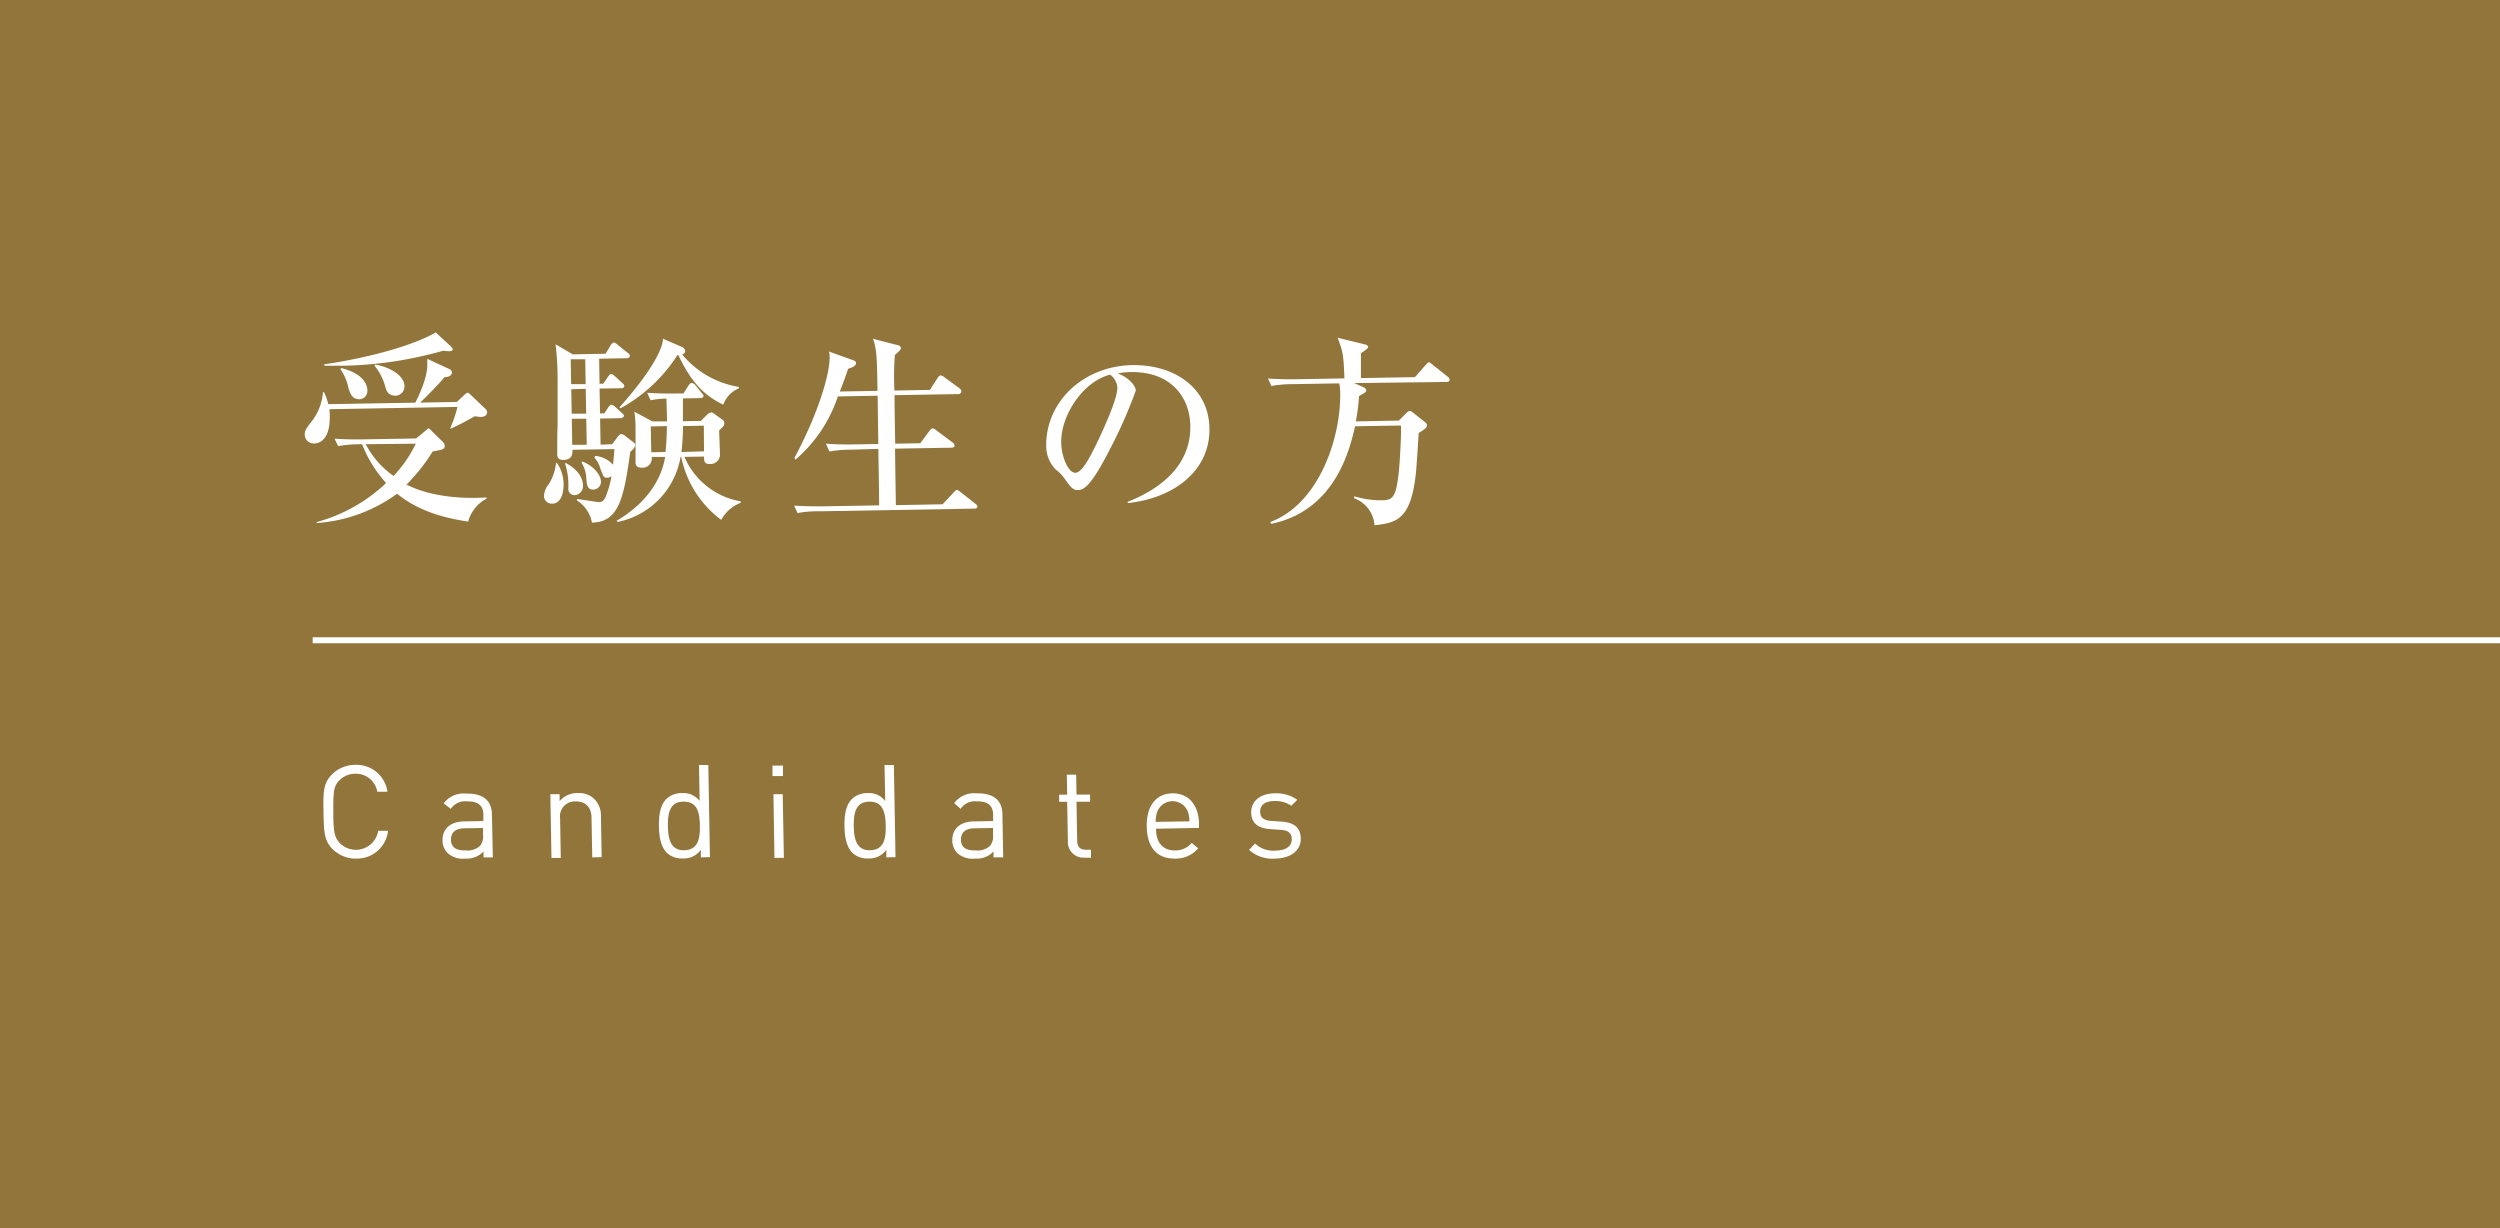
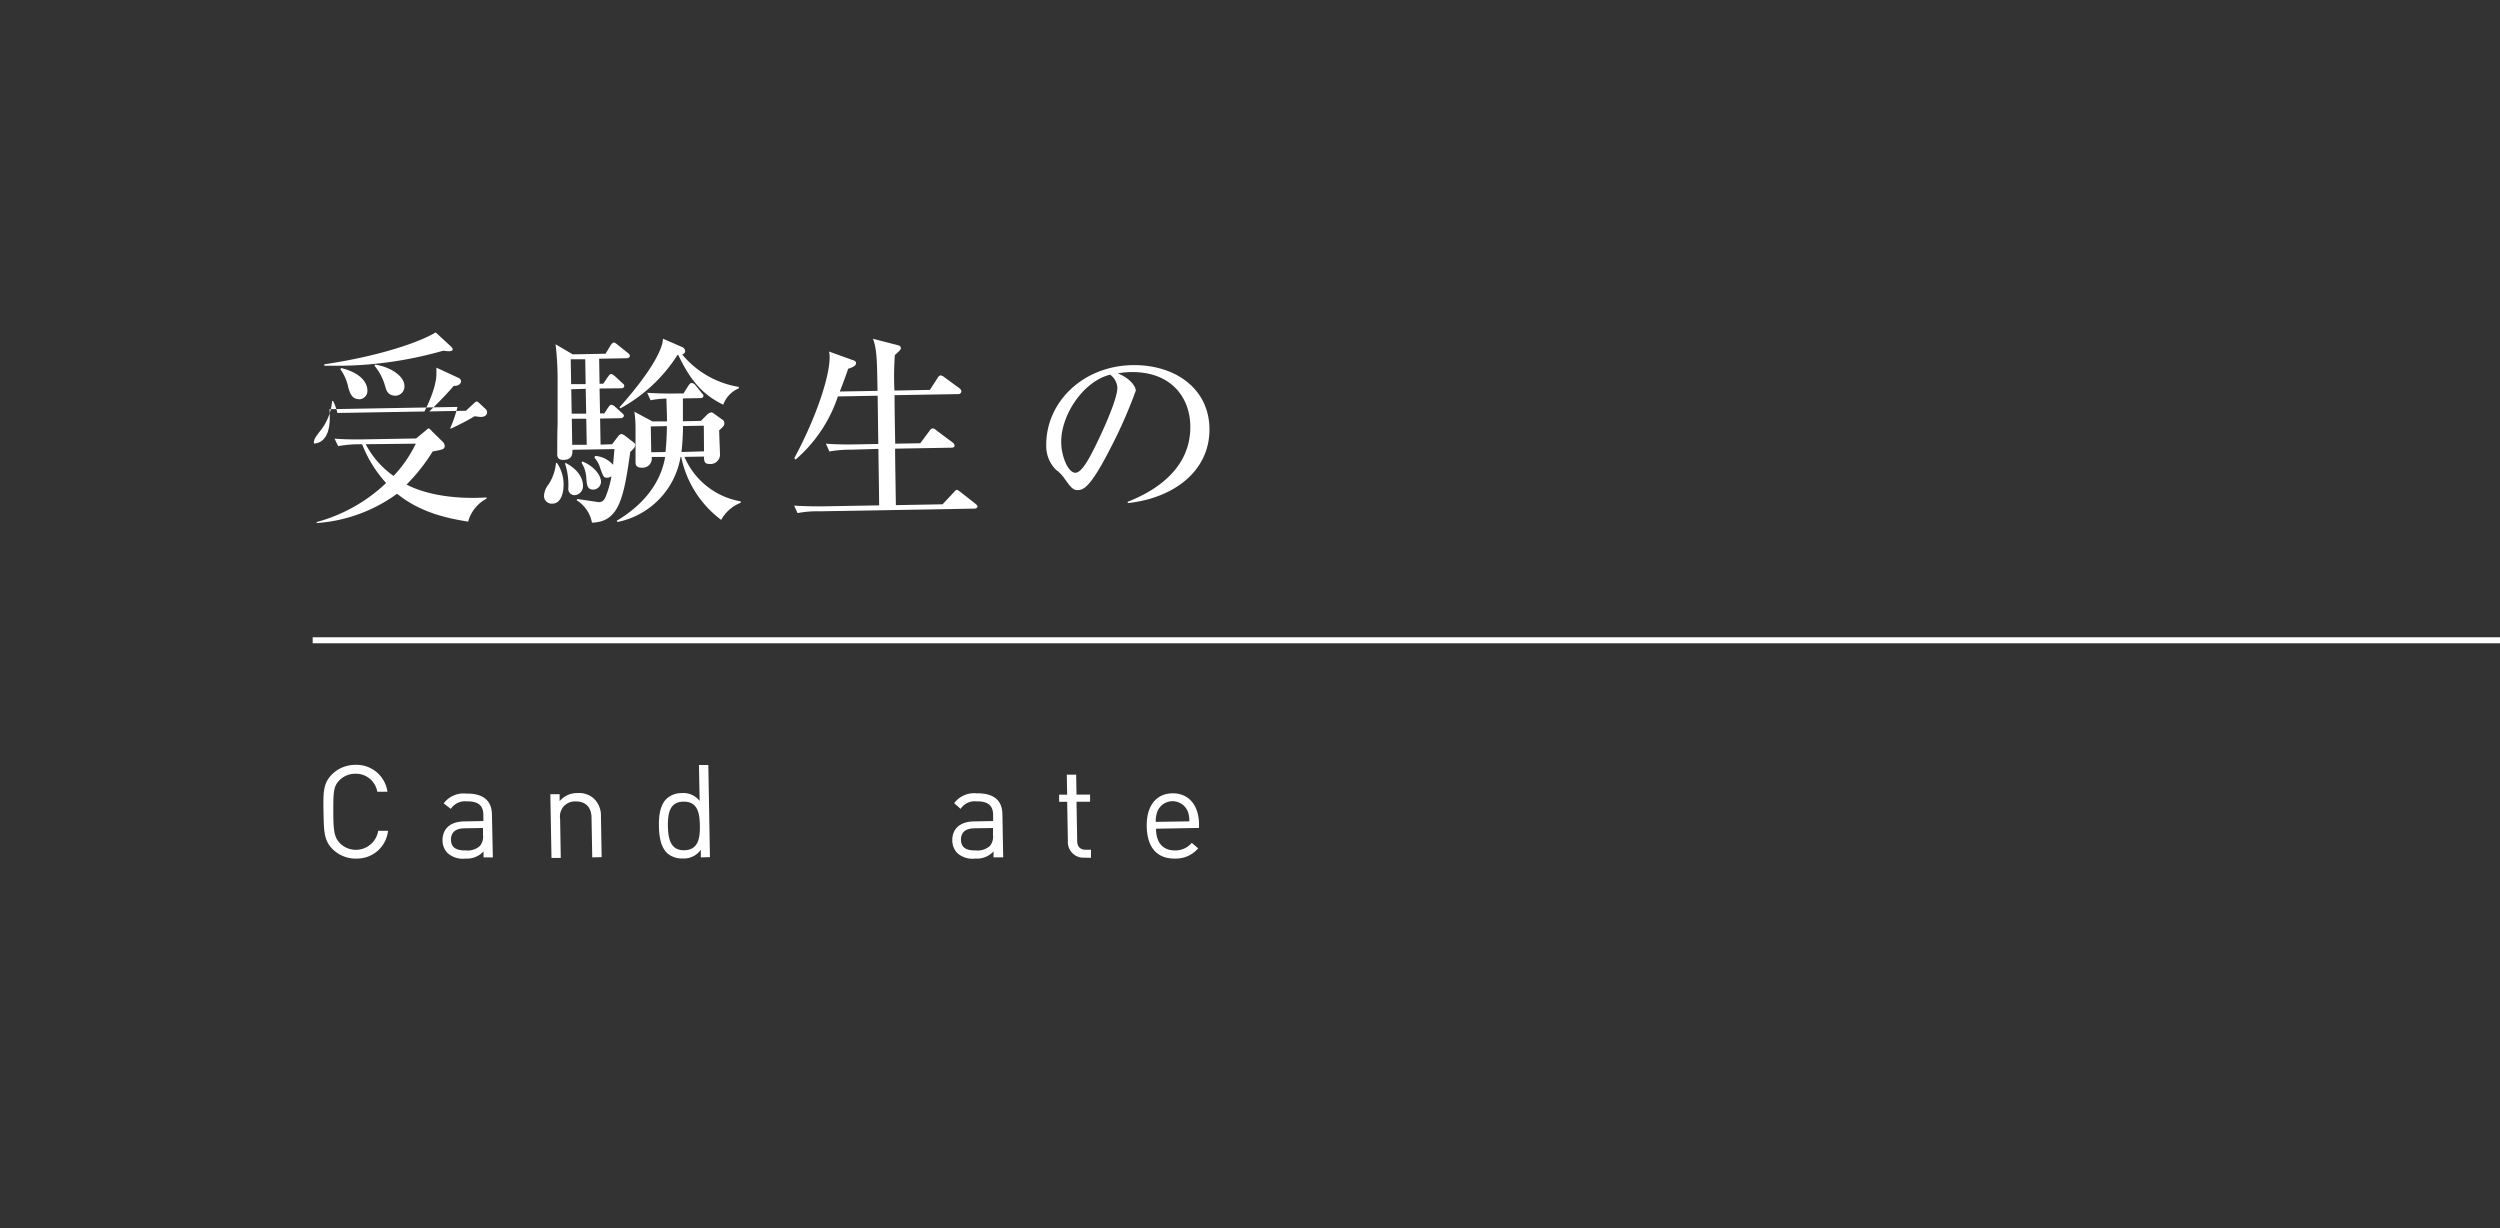
<svg xmlns="http://www.w3.org/2000/svg" viewBox="0 0 416.97 204.89">
  <rect x="0" y="0" width="416.97" height="204.89" fill="#333333" stroke="none" />
  <defs>
    <style>.cls-1{fill:#a9863d;opacity:0.8;}.cls-2{fill:#fff;}.cls-3{fill:none;stroke:#fff;stroke-miterlimit:10;}</style>
  </defs>
  <g id="レイヤー_2" data-name="レイヤー 2">
    <g id="bg">
-       <rect class="cls-1" width="416.97" height="204.89" />
-     </g>
+       </g>
    <g id="text">
-       <path class="cls-2" d="M80.23,69.54a9.23,9.23,0,0,1-1.06-.12,40.74,40.74,0,0,1-4,2.08l-.07-.1a21.29,21.29,0,0,0,1.2-3.53l-21.35.38A14,14,0,0,1,55,69.67c0,3.1-1.25,4.28-2.65,4.3a1.49,1.49,0,0,1-1.52-1.47c0-.71.12-.88,1.32-2.44a9.09,9.09,0,0,0,1.72-4.65h.17a10.44,10.44,0,0,1,.72,2l14.51-.25c.36-.69,2.07-4.12,2-6.43,0-.27,0-.64,0-.88l3.6,1.67a.74.74,0,0,1,.52.6c0,.31-.36.82-1.24.77-1.13,1.38-3.64,3.87-4.08,4.26l6.12-.11,1.27-1.18c.31-.28.37-.35.51-.35s.17,0,.45.26L81,68.23a.79.79,0,0,1,.25.54C81.21,69.32,80.74,69.53,80.23,69.54ZM78.08,87c-3.24-.52-7.88-1.42-11.85-4.65a25.81,25.81,0,0,1-13.41,4.89l0-.17A27,27,0,0,0,64.4,80.56a20.81,20.81,0,0,1-4-6.46,20.14,20.14,0,0,0-4,.31l-.6-1.25c2.08.17,4.49.13,4.86.12l8.74-.15L71,71.81c.36-.31.4-.35.47-.35s.17,0,.58.47l1.77,1.73a1.11,1.11,0,0,1,.35.64c0,.62-.16.65-2,1a31.36,31.36,0,0,1-4.36,5.52c2.61,1.38,7.19,2.52,13.34,2.15l0,.2A6.16,6.16,0,0,0,78.08,87ZM74.83,58.58a6.7,6.7,0,0,1-.89-.09A64.91,64.91,0,0,1,57.19,61c-1.33,0-2.21,0-3.1,0v-.24c9.39-1.39,16-3.75,18.58-5.32l2.52,2.33c.21.2.31.34.31.51C75.51,58.57,75,58.58,74.83,58.58Zm-14.92,8c-1.23,0-1.52-1-1.81-1.91a8,8,0,0,0-1.34-3.11l.16-.17c4.1,1,4.35,3.22,4.35,3.63A1.4,1.4,0,0,1,59.91,66.6ZM61,74.09a14.82,14.82,0,0,0,4.64,5.29A21.1,21.1,0,0,0,69.35,74ZM66.05,66c-1.33,0-1.58-.79-1.79-1.5A9.07,9.07,0,0,0,62.46,61l.1-.2c2.76.46,4.86,2,4.89,3.52A1.55,1.55,0,0,1,66.05,66Z" />
+       <path class="cls-2" d="M80.23,69.54a9.23,9.23,0,0,1-1.06-.12,40.74,40.74,0,0,1-4,2.08l-.07-.1a21.29,21.29,0,0,0,1.2-3.53l-21.35.38A14,14,0,0,1,55,69.67c0,3.1-1.25,4.28-2.65,4.3c0-.71.12-.88,1.32-2.44a9.09,9.09,0,0,0,1.72-4.65h.17a10.44,10.44,0,0,1,.72,2l14.51-.25c.36-.69,2.07-4.12,2-6.43,0-.27,0-.64,0-.88l3.6,1.67a.74.74,0,0,1,.52.6c0,.31-.36.82-1.24.77-1.13,1.38-3.64,3.87-4.08,4.26l6.12-.11,1.27-1.18c.31-.28.37-.35.51-.35s.17,0,.45.26L81,68.23a.79.79,0,0,1,.25.54C81.21,69.32,80.74,69.53,80.23,69.54ZM78.08,87c-3.24-.52-7.88-1.42-11.85-4.65a25.81,25.81,0,0,1-13.41,4.89l0-.17A27,27,0,0,0,64.4,80.56a20.81,20.81,0,0,1-4-6.46,20.14,20.14,0,0,0-4,.31l-.6-1.25c2.08.17,4.49.13,4.86.12l8.74-.15L71,71.81c.36-.31.4-.35.47-.35s.17,0,.58.47l1.77,1.73a1.11,1.11,0,0,1,.35.64c0,.62-.16.65-2,1a31.36,31.36,0,0,1-4.36,5.52c2.61,1.38,7.19,2.52,13.34,2.15l0,.2A6.16,6.16,0,0,0,78.08,87ZM74.83,58.58a6.7,6.7,0,0,1-.89-.09A64.91,64.91,0,0,1,57.19,61c-1.33,0-2.21,0-3.1,0v-.24c9.39-1.39,16-3.75,18.58-5.32l2.52,2.33c.21.2.31.34.31.51C75.51,58.57,75,58.58,74.83,58.58Zm-14.92,8c-1.23,0-1.52-1-1.81-1.91a8,8,0,0,0-1.34-3.11l.16-.17c4.1,1,4.35,3.22,4.35,3.63A1.4,1.4,0,0,1,59.91,66.6ZM61,74.09a14.82,14.82,0,0,0,4.64,5.29A21.1,21.1,0,0,0,69.35,74ZM66.05,66c-1.33,0-1.58-.79-1.79-1.5A9.07,9.07,0,0,0,62.46,61l.1-.2c2.76.46,4.86,2,4.89,3.52A1.55,1.55,0,0,1,66.05,66Z" />
      <path class="cls-2" d="M92.91,77.24A6.3,6.3,0,0,1,94,80.86C94,82.35,93.5,84,92.11,84a1.29,1.29,0,0,1-1.38-1.23,3.32,3.32,0,0,1,.78-2,8,8,0,0,0,1.23-3.59Zm9.19-3.15.94-1.25c.06-.1.36-.44.57-.45a1.25,1.25,0,0,1,.65.3l1.2.93c.42.33.49.4.49.57,0,.44-.49.89-.83,1.17-1.09,7.91-1.94,11.7-6.39,11.81a5.56,5.56,0,0,0-2.55-3.73l.1-.21c.07,0,3.51.52,3.55.52.78,0,1-.46,1.27-1.11a17.22,17.22,0,0,0,.89-3.21,1.31,1.31,0,0,1-.71.25c-.57,0-.64-.13-1.18-1.62a4.32,4.32,0,0,0-.95-1.71l.1-.31a4.42,4.42,0,0,1,3,1.48c.11-1.19.14-1.53.23-2.62l-7,.12c0,.68,0,1.67-1.54,1.69-1,0-1-.69-1-1,0-.78,0-4.08.06-4.76,0-2.83,0-5.82,0-7.89a48.65,48.65,0,0,0-.34-5.64l2.86,1.68L101,59l.83-1.38c.06-.1.29-.48.57-.49.1,0,.24.07.61.37l1.7,1.36c.17.14.34.27.34.51s-.3.38-.5.38l-4.62.08L100,64h.61l.8-1.17c.13-.18.33-.45.53-.45s.48.26.62.36l1.21,1.13c.28.24.35.3.35.51s-.2.38-.5.38L100,64.8l.08,4.15h.71l.66-1c.07-.1.3-.45.54-.45a1.37,1.37,0,0,1,.62.36l1.1,1c.24.2.35.3.35.5s-.3.38-.54.39l-3.43.06.08,4.35Zm-7.76,3.12c2.23,1.16,2.87,2.71,2.89,3.69a1.52,1.52,0,0,1-1.34,1.69,1.05,1.05,0,0,1-1.1-1.2,11.44,11.44,0,0,0-.55-4.07Zm.85-17.29.07,4.15,2.42,0-.07-4.15Zm.09,5L95.35,69l2.42,0-.08-4.15Zm2.58,9.27-.08-4.35-2.41,0,.07,4.35Zm-.74,2.77c2.09.84,3.1,2.39,3.12,3.38A1.33,1.33,0,0,1,99,81.66c-1.09,0-1.13-.77-1.22-2.09a5.28,5.28,0,0,0-.79-2.4Zm10.82-11.45c1.6.11,3.23.15,4.83.12l1.22,0,.83-1.31c.07-.1.3-.44.54-.45a1,1,0,0,1,.65.4l1,1.24c.28.33.32.37.32.5,0,.31-.27.38-.5.39l-2.93.05c0,.58,0,3,0,3.81l3-.06,1-1a1.39,1.39,0,0,1,.71-.42c.1,0,.2,0,.55.26l1.24.9a.7.7,0,0,1,.41.64c0,.34-.06.47-.86,1.2,0,.55.14,3.84.14,4.15a1.59,1.59,0,0,1-1.67,1.46c-.89,0-1-.36-1-1.24l-3.26.05a12.51,12.51,0,0,0,9.38,7.42v.24a6.27,6.27,0,0,0-3.25,2.85,17.45,17.45,0,0,1-6.67-10.5h-.11A13.33,13.33,0,0,1,103,87.06l-.14-.2c4.24-2.52,7.31-6.11,8.08-10.65l-2.25,0A1.53,1.53,0,0,1,107,78c-1,0-1-.63-1-1,0-.85,0-4.73,0-5.51a19.39,19.39,0,0,0-.19-2.82l3,1.61,2.44,0c0-.85-.08-3.06-.1-3.8a14.61,14.61,0,0,0-2.64.28Zm15.29-.74a4.64,4.64,0,0,0-2.6,2.73c-2.78-1.38-5.13-3.24-7.5-8.3H113a26,26,0,0,1-9.54,8.91l-.14-.17c5.94-6.67,7.27-10.16,7.25-11.45l3.22,1.4a.82.82,0,0,1,.49.64c0,.41-.33.52-.5.59a15.47,15.47,0,0,0,9.45,5.41ZM111,75.39c.08-.88.2-2,.23-4.32l-2.69.05.08,4.31Zm6.42-.11L117.39,71l-3.47.06a41.49,41.49,0,0,1-.26,4.33Z" />
      <path class="cls-2" d="M162.56,84.83l-25.88.45a16.93,16.93,0,0,0-3.66.3l-.57-1.25c2.08.14,4.46.13,4.83.12l9.35-.16c0-1.29-.12-8.87-.13-9.42L142,75a20.26,20.26,0,0,0-3.67.3L137.75,74c2.07.17,4.45.13,4.83.12l3.91-.07L146.38,66l-6.63.12a23.77,23.77,0,0,1-7.06,10.53l-.21-.24c3.49-6.45,6-13.67,5.89-17.07a2.73,2.73,0,0,0-.11-.71l4.14,1.49a.49.49,0,0,1,.38.47c0,.55-1.17.87-1.31.91-.65,1.88-1,2.77-1.4,3.8l6.29-.11c-.08-4.83-.08-6.9-.76-8.69l4.17,1.08c.3.06.48.23.48.47s-.09.34-1,1.17a49.42,49.42,0,0,0-.07,5.92l5.91-.11,1.3-2c.1-.17.26-.41.5-.42a1.33,1.33,0,0,1,.65.33L160,64.74a.79.79,0,0,1,.35.5.49.49,0,0,1-.51.49l-10.64.18c0,2.25.07,5.85.11,8.09l4.18-.07,1.53-2.06c.17-.21.33-.42.54-.42a1.09,1.09,0,0,1,.62.33l2.68,2a.75.75,0,0,1,.35.54c0,.3-.3.34-.5.35l-9.42.16c0,1.5.11,8.09.13,9.42l7.79-.14,1.87-2c.26-.27.36-.41.5-.41s.31.13.62.36l2.45,1.93c.24.2.38.3.38.5S162.79,84.82,162.56,84.83Z" />
      <path class="cls-2" d="M188.08,83.7c2.46-1,10.6-4.37,10.45-12.7-.08-4.73-3.22-9.06-9.95-8.94a12.74,12.74,0,0,0-2.14.21c2.3.94,3,2.36,3,2.87a79,79,0,0,1-4.22,9.6c-3.42,6.72-4.57,7-5.52,7-.75,0-1.13-.49-2.21-2a6.14,6.14,0,0,0-1.39-1.41,5.57,5.57,0,0,1-1.6-3.91c-.13-7.31,6.09-13.37,14.35-13.52,7-.12,12.76,3.79,12.87,10.53.13,7.07-5.91,11.66-13.62,12.48ZM177,73.79c0,2.18,1.11,5.08,2.36,5.06,1.09,0,2.37-2.56,3.06-3.89,1.06-2.1,4-8.3,3.94-10.34a2.91,2.91,0,0,0-1.2-2.13C180.55,63.63,176.91,69.41,177,73.79Z" />
-       <path class="cls-2" d="M225.85,63.89l1.62.72c.2.1.41.3.41.5s-.2.34-.3.41-.77.46-.91.56a33.68,33.68,0,0,1-.53,4.2l7.17-.13,1.27-1.28c.27-.24.37-.31.57-.32s.34.13.52.27l2,1.59A.74.74,0,0,1,238,71c0,.4-.9.93-1.37,1.21-.08,1-.37,6-.52,7.12-.86,7.29-3.2,7.88-6.86,8.28a5.17,5.17,0,0,0-3.38-4.5v-.34a15.06,15.06,0,0,0,4.54.67c1.9,0,2.41-.48,2.88-4.57.17-1.64.46-6.37.37-7.9l-7.65.13c-.82,3.56-3.19,14.07-14,16.27l-.14-.31c8.11-3,11.79-14,11.66-21.56a8.26,8.26,0,0,0-.16-1.56l-7.65.13a19.8,19.8,0,0,0-3.67.31l-.56-1.25c1.6.11,3.2.15,4.83.12l7.92-.14c-.17-3.81-.18-4.25-1.14-6.78l4.54,1.11c.27.06.55.23.55.4s-.23.38-.26.41c-.4.31-.64.45-.94.66,0,.48,0,3.74,0,4.15l9-.16,1.77-2c.24-.25.37-.45.54-.46s.27.1.62.37l2.51,2a.7.7,0,0,1,.35.5c0,.38-.33.38-.5.39Z" />
      <line class="cls-3" x1="52.15" y1="106.79" x2="416.97" y2="106.79" />
      <path class="cls-2" d="M59.52,143.2a5.46,5.46,0,0,1-4-1.53c-1.47-1.42-1.5-2.93-1.56-6.19s-.08-4.77,1.34-6.25a5.47,5.47,0,0,1,3.9-1.66,5.2,5.2,0,0,1,5.42,4.48l-1.69,0a3.62,3.62,0,0,0-3.7-3,3.68,3.68,0,0,0-2.64,1.12c-1,1-1,2.07-1,5.29s.19,4.27,1.18,5.25a3.77,3.77,0,0,0,6.31-2.14l1.64,0A5.19,5.19,0,0,1,59.52,143.2Z" />
      <path class="cls-2" d="M80.65,143l0-1a3.75,3.75,0,0,1-3,1.2,3.79,3.79,0,0,1-3-.92,3,3,0,0,1-.84-2.15c0-1.85,1.24-3.09,3.61-3.13l3.2-.06,0-1c0-1.55-.82-2.32-2.76-2.28a2.8,2.8,0,0,0-2.66,1.25L74,134a4.11,4.11,0,0,1,3.73-1.64c2.85-.05,4.27,1.15,4.32,3.46L82.2,143Zm-.09-4.9-3,.05c-1.6,0-2.36.69-2.34,1.92s.79,1.8,2.47,1.77a3.06,3.06,0,0,0,2.36-.75,2.43,2.43,0,0,0,.51-1.84Z" />
      <path class="cls-2" d="M98.78,143l-.12-6.55c0-1.88-1.06-2.81-2.66-2.78a2.49,2.49,0,0,0-2.58,2.88l.11,6.54-1.55,0-.19-10.63,1.55,0,0,1.16a3.82,3.82,0,0,1,3-1.35,3.72,3.72,0,0,1,2.74.95,3.91,3.91,0,0,1,1.15,2.94l.12,6.8Z" />
      <path class="cls-2" d="M116.89,143l0-1.27a3.44,3.44,0,0,1-3,1.45,3.71,3.71,0,0,1-2.61-.88c-1.1-1.06-1.35-2.83-1.38-4.49s.16-3.44,1.22-4.53a3.65,3.65,0,0,1,2.57-1,3.41,3.41,0,0,1,3,1.31l-.11-6,1.56,0,.27,15.37ZM114,133.71c-2.31,0-2.64,2-2.6,4.1s.44,4.06,2.75,4,2.62-2,2.58-4.11S116.35,133.67,114,133.71Z" />
-       <path class="cls-2" d="M128.84,129.44l0-1.75,1.75,0,0,1.75Zm.33,13.65L129,132.46l1.55,0,.19,10.62Z" />
-       <path class="cls-2" d="M147.83,143l0-1.27a3.45,3.45,0,0,1-3,1.45,3.68,3.68,0,0,1-2.6-.88c-1.1-1.06-1.35-2.83-1.38-4.49s.16-3.44,1.22-4.53a3.65,3.65,0,0,1,2.57-1,3.42,3.42,0,0,1,3,1.31l-.11-6,1.56,0,.27,15.37ZM145,133.71c-2.31,0-2.64,2-2.6,4.1s.44,4.06,2.75,4,2.62-2,2.58-4.11S147.3,133.67,145,133.71Z" />
      <path class="cls-2" d="M165.71,143l0-1a3.75,3.75,0,0,1-3.05,1.2,3.82,3.82,0,0,1-3-.92,3.08,3.08,0,0,1-.83-2.15c0-1.85,1.24-3.09,3.61-3.13l3.2-.06,0-1c0-1.55-.82-2.32-2.76-2.28a2.8,2.8,0,0,0-2.66,1.25l-1.07-.95a4.11,4.11,0,0,1,3.73-1.64c2.85-.05,4.27,1.15,4.31,3.46l.13,7.21Zm-.09-4.9-3,.05c-1.6,0-2.36.69-2.34,1.92s.78,1.8,2.47,1.77a3.07,3.07,0,0,0,2.36-.75,2.43,2.43,0,0,0,.51-1.84Z" />
      <path class="cls-2" d="M180.88,143.05a2.61,2.61,0,0,1-2.77-2.8l-.12-6.52-1.34,0,0-1.19,1.34,0-.06-3.33,1.56,0,.06,3.32,2.26,0,0,1.19-2.26,0,.11,6.48c0,1,.48,1.54,1.48,1.53l.82,0,0,1.34Z" />
      <path class="cls-2" d="M192.81,138.22c0,2.33,1.17,3.65,3.2,3.62a3.54,3.54,0,0,0,2.76-1.26l1.07.91A4.85,4.85,0,0,1,196,143.2c-2.81.05-4.67-1.61-4.74-5.36-.06-3.43,1.57-5.47,4.26-5.52s4.4,1.91,4.46,5.06v.71Zm5.24-3a2.73,2.73,0,0,0-5,.09,4.64,4.64,0,0,0-.29,1.77l5.61-.09A4.47,4.47,0,0,0,198.05,135.19Z" />
-       <path class="cls-2" d="M212.71,143.2a5.8,5.8,0,0,1-4.38-1.45l1-1.06a4.37,4.37,0,0,0,3.33,1.18c1.75,0,2.82-.68,2.79-1.93,0-.93-.56-1.44-1.79-1.53l-1.76-.12c-2.07-.13-3.19-1-3.22-2.79,0-1.94,1.59-3.14,3.85-3.18a6,6,0,0,1,3.84,1.08l-1,1a4.54,4.54,0,0,0-2.85-.79c-1.55,0-2.36.71-2.34,1.79,0,.91.54,1.44,1.88,1.52l1.71.12c1.86.14,3.15.83,3.18,2.82S215.28,143.16,212.71,143.2Z" />
    </g>
  </g>
</svg>